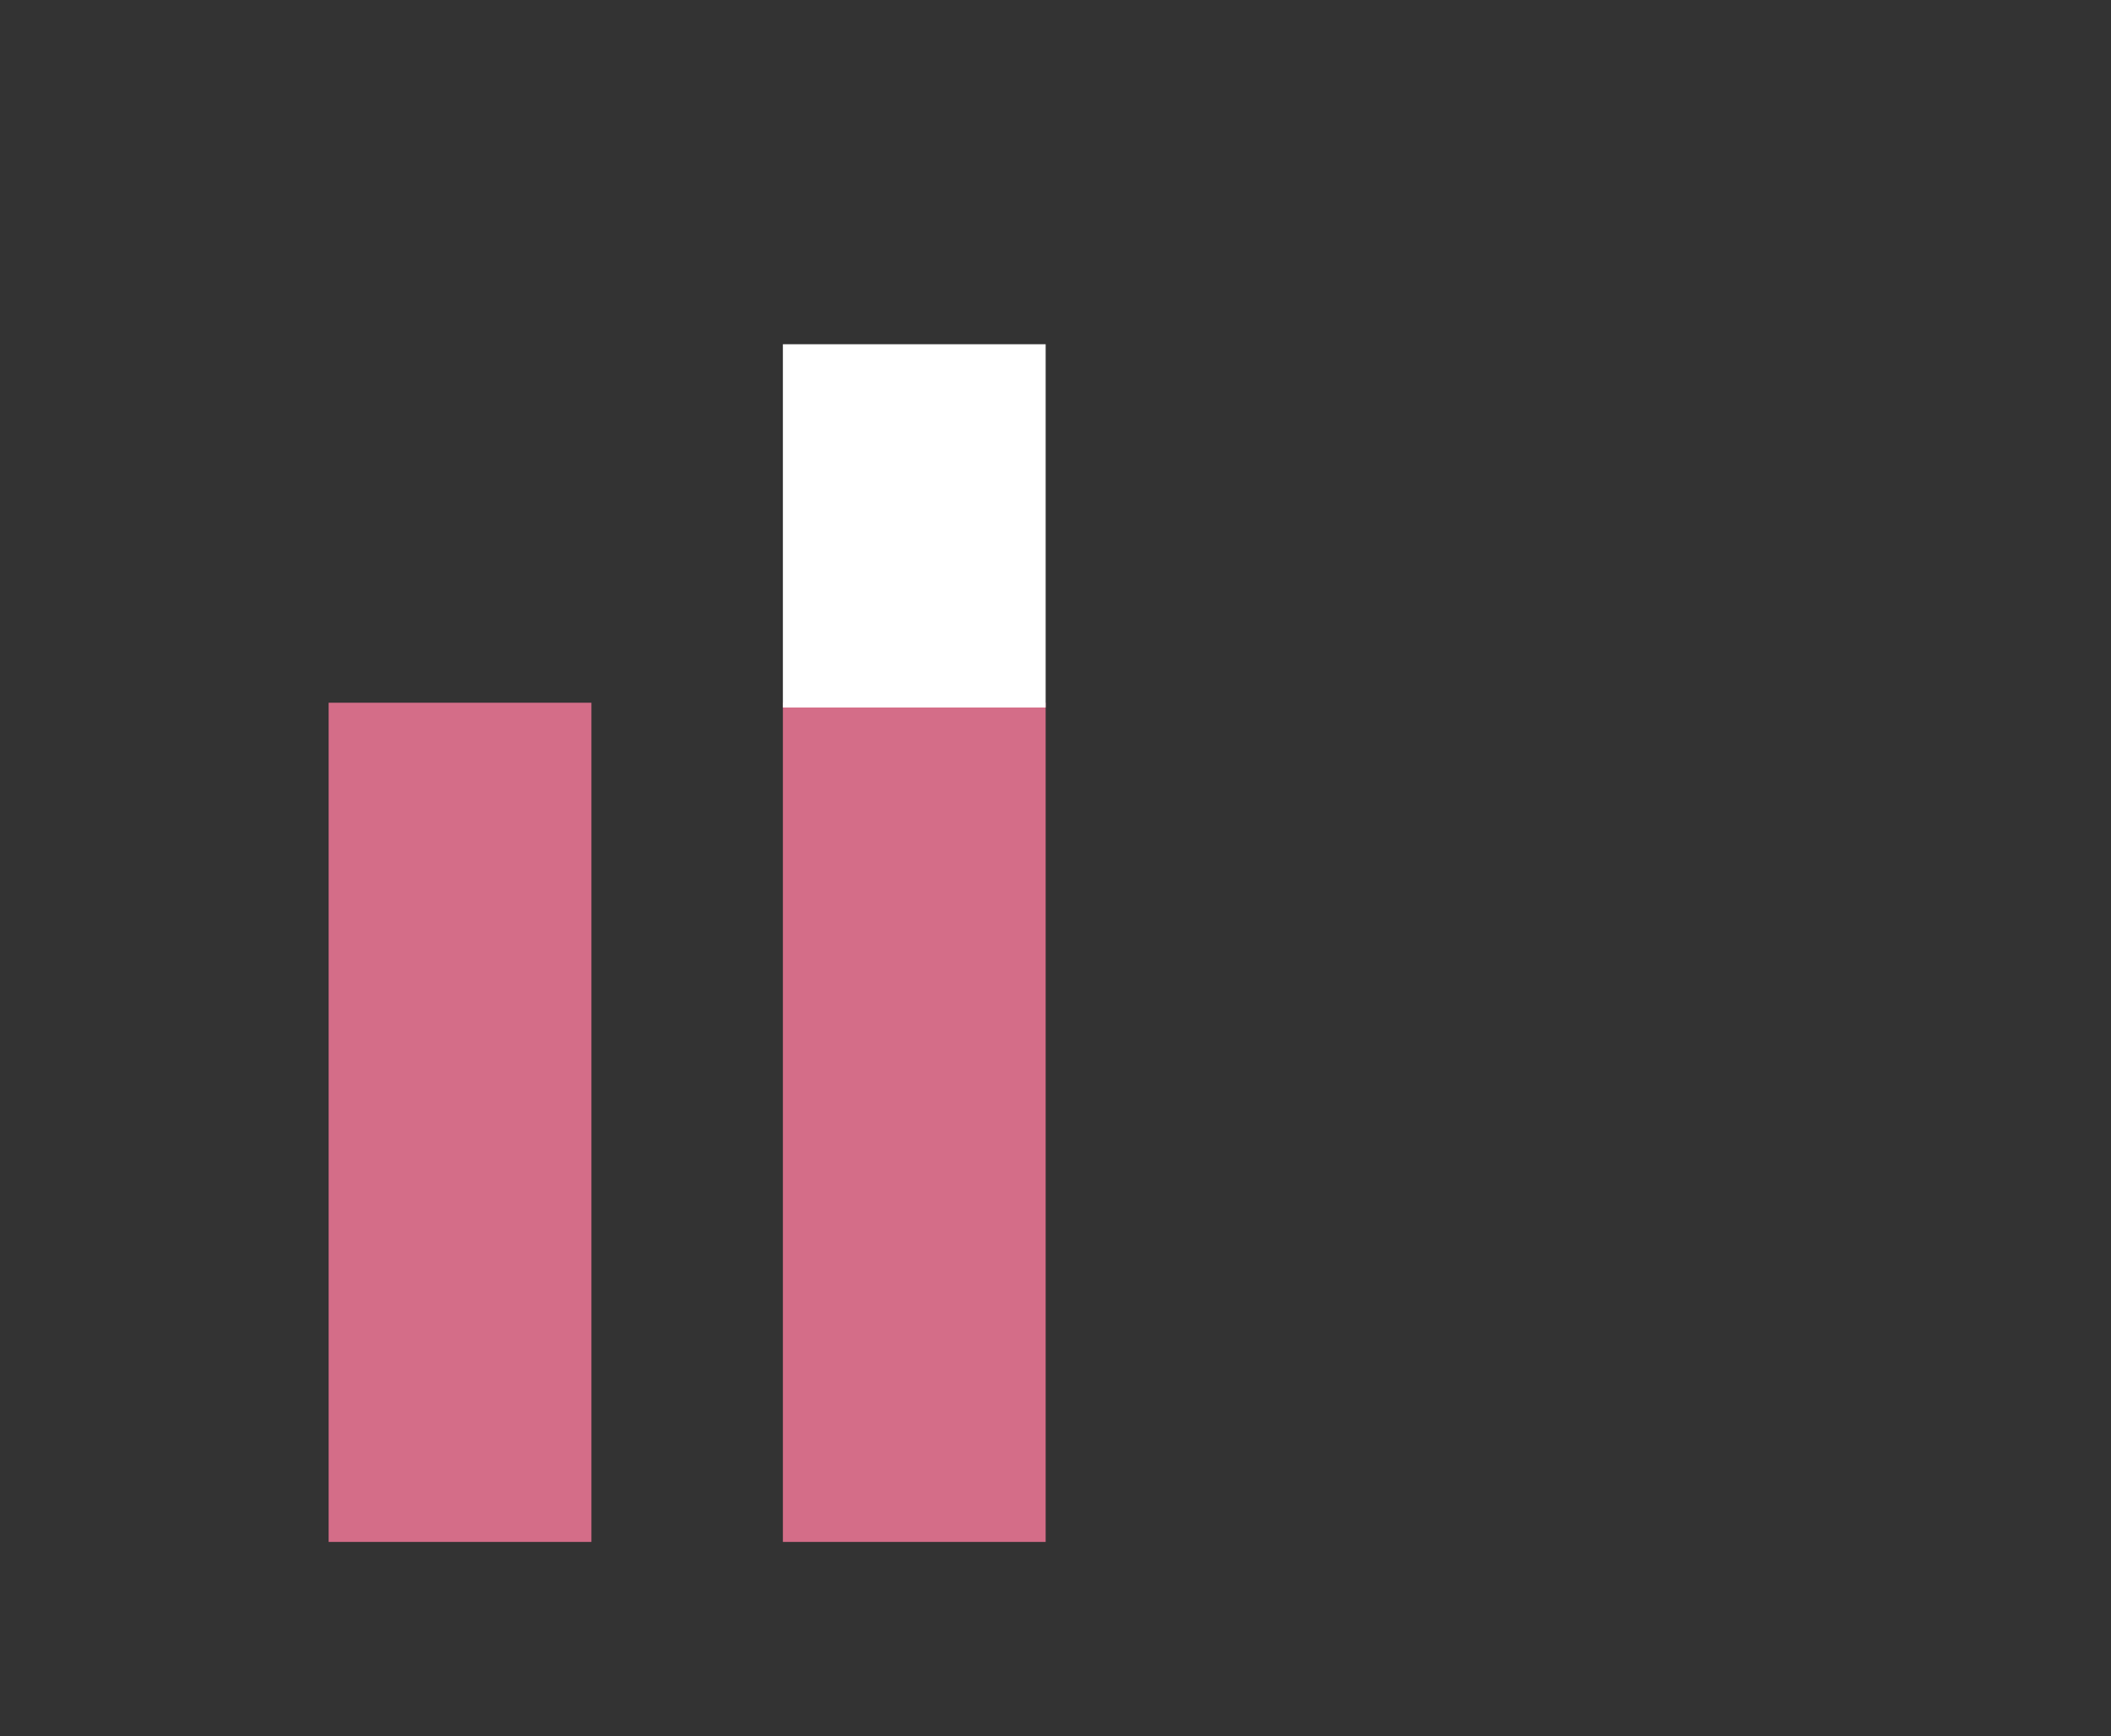
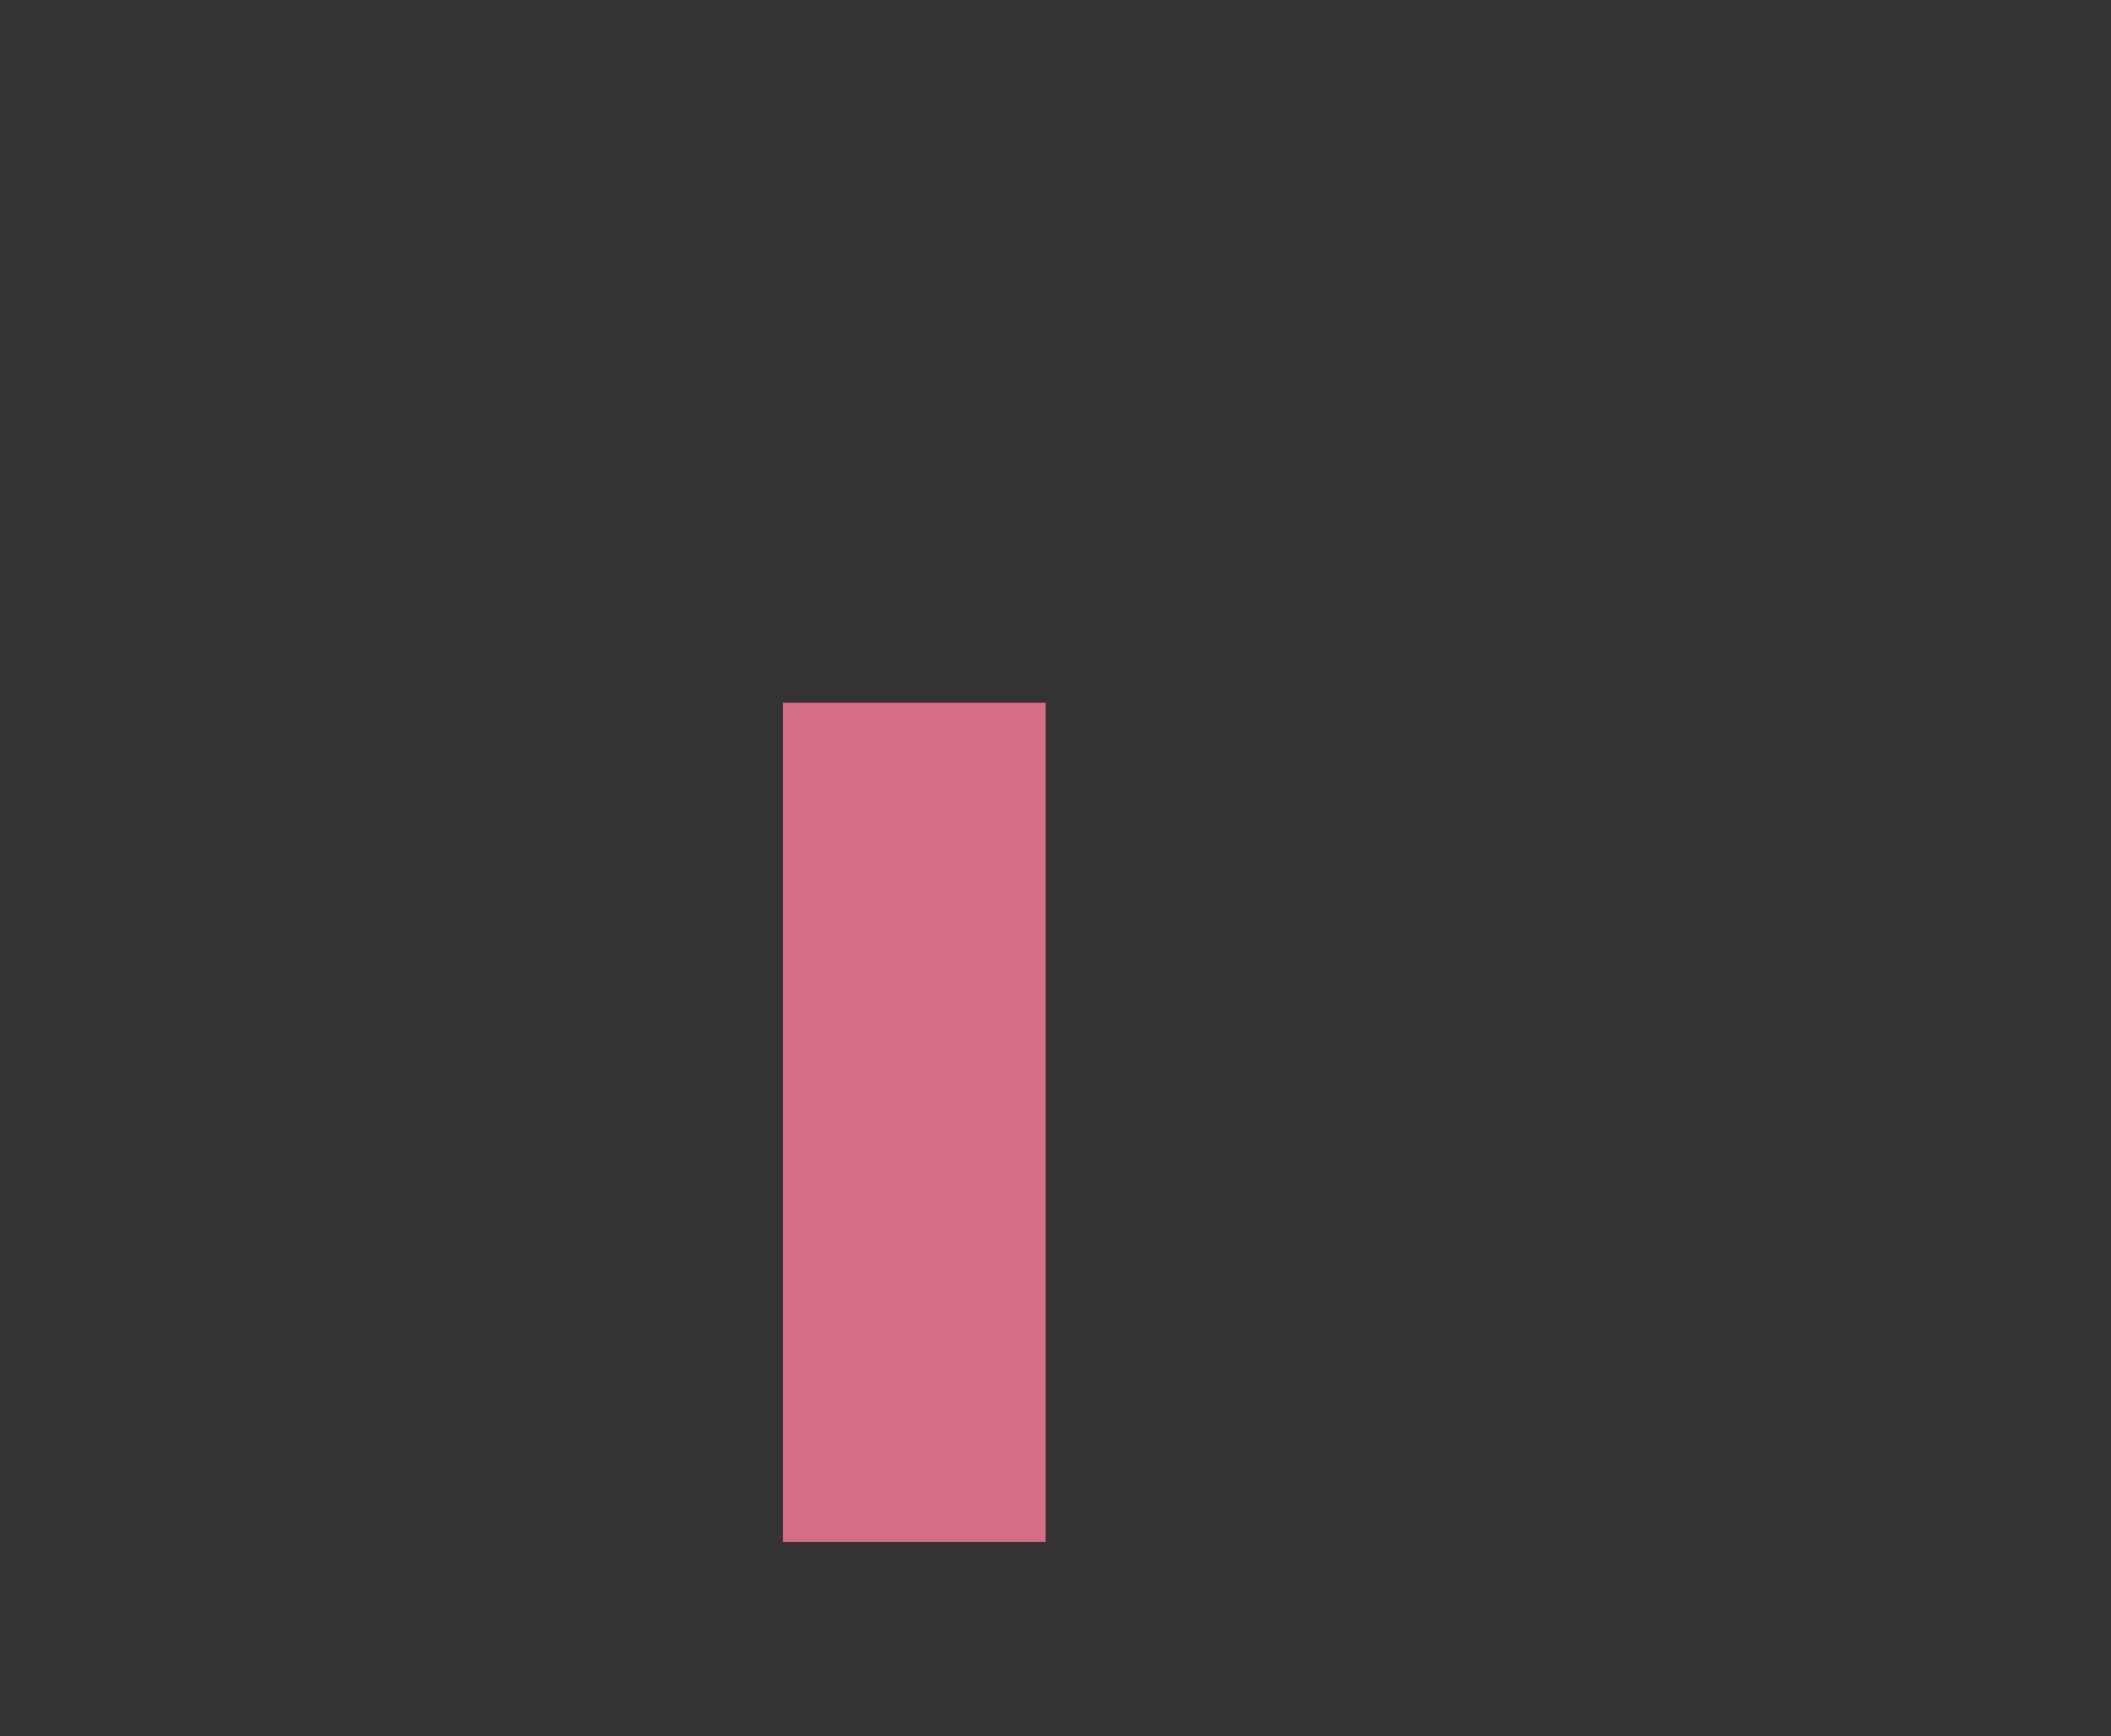
<svg xmlns="http://www.w3.org/2000/svg" version="1.1" id="Livello_1" x="0px" y="0px" viewBox="0 0 310.9 255.7" style="enable-background:new 0 0 310.9 255.7;" xml:space="preserve">
  <rect x="0" y="0" width="310.9" height="255.7" fill="#333333" stroke="none" />
  <style type="text/css">
	.st0{fill:#D46D88;}
	.st1{fill:#FFFFFF;}
</style>
-   <rect x="48.4" y="103.5" class="st0" width="38.7" height="123.6" />
  <rect x="115.3" y="103.5" class="st0" width="38.7" height="123.6" />
-   <rect x="115.3" y="50.7" class="st1" width="38.7" height="53.5" />
</svg>